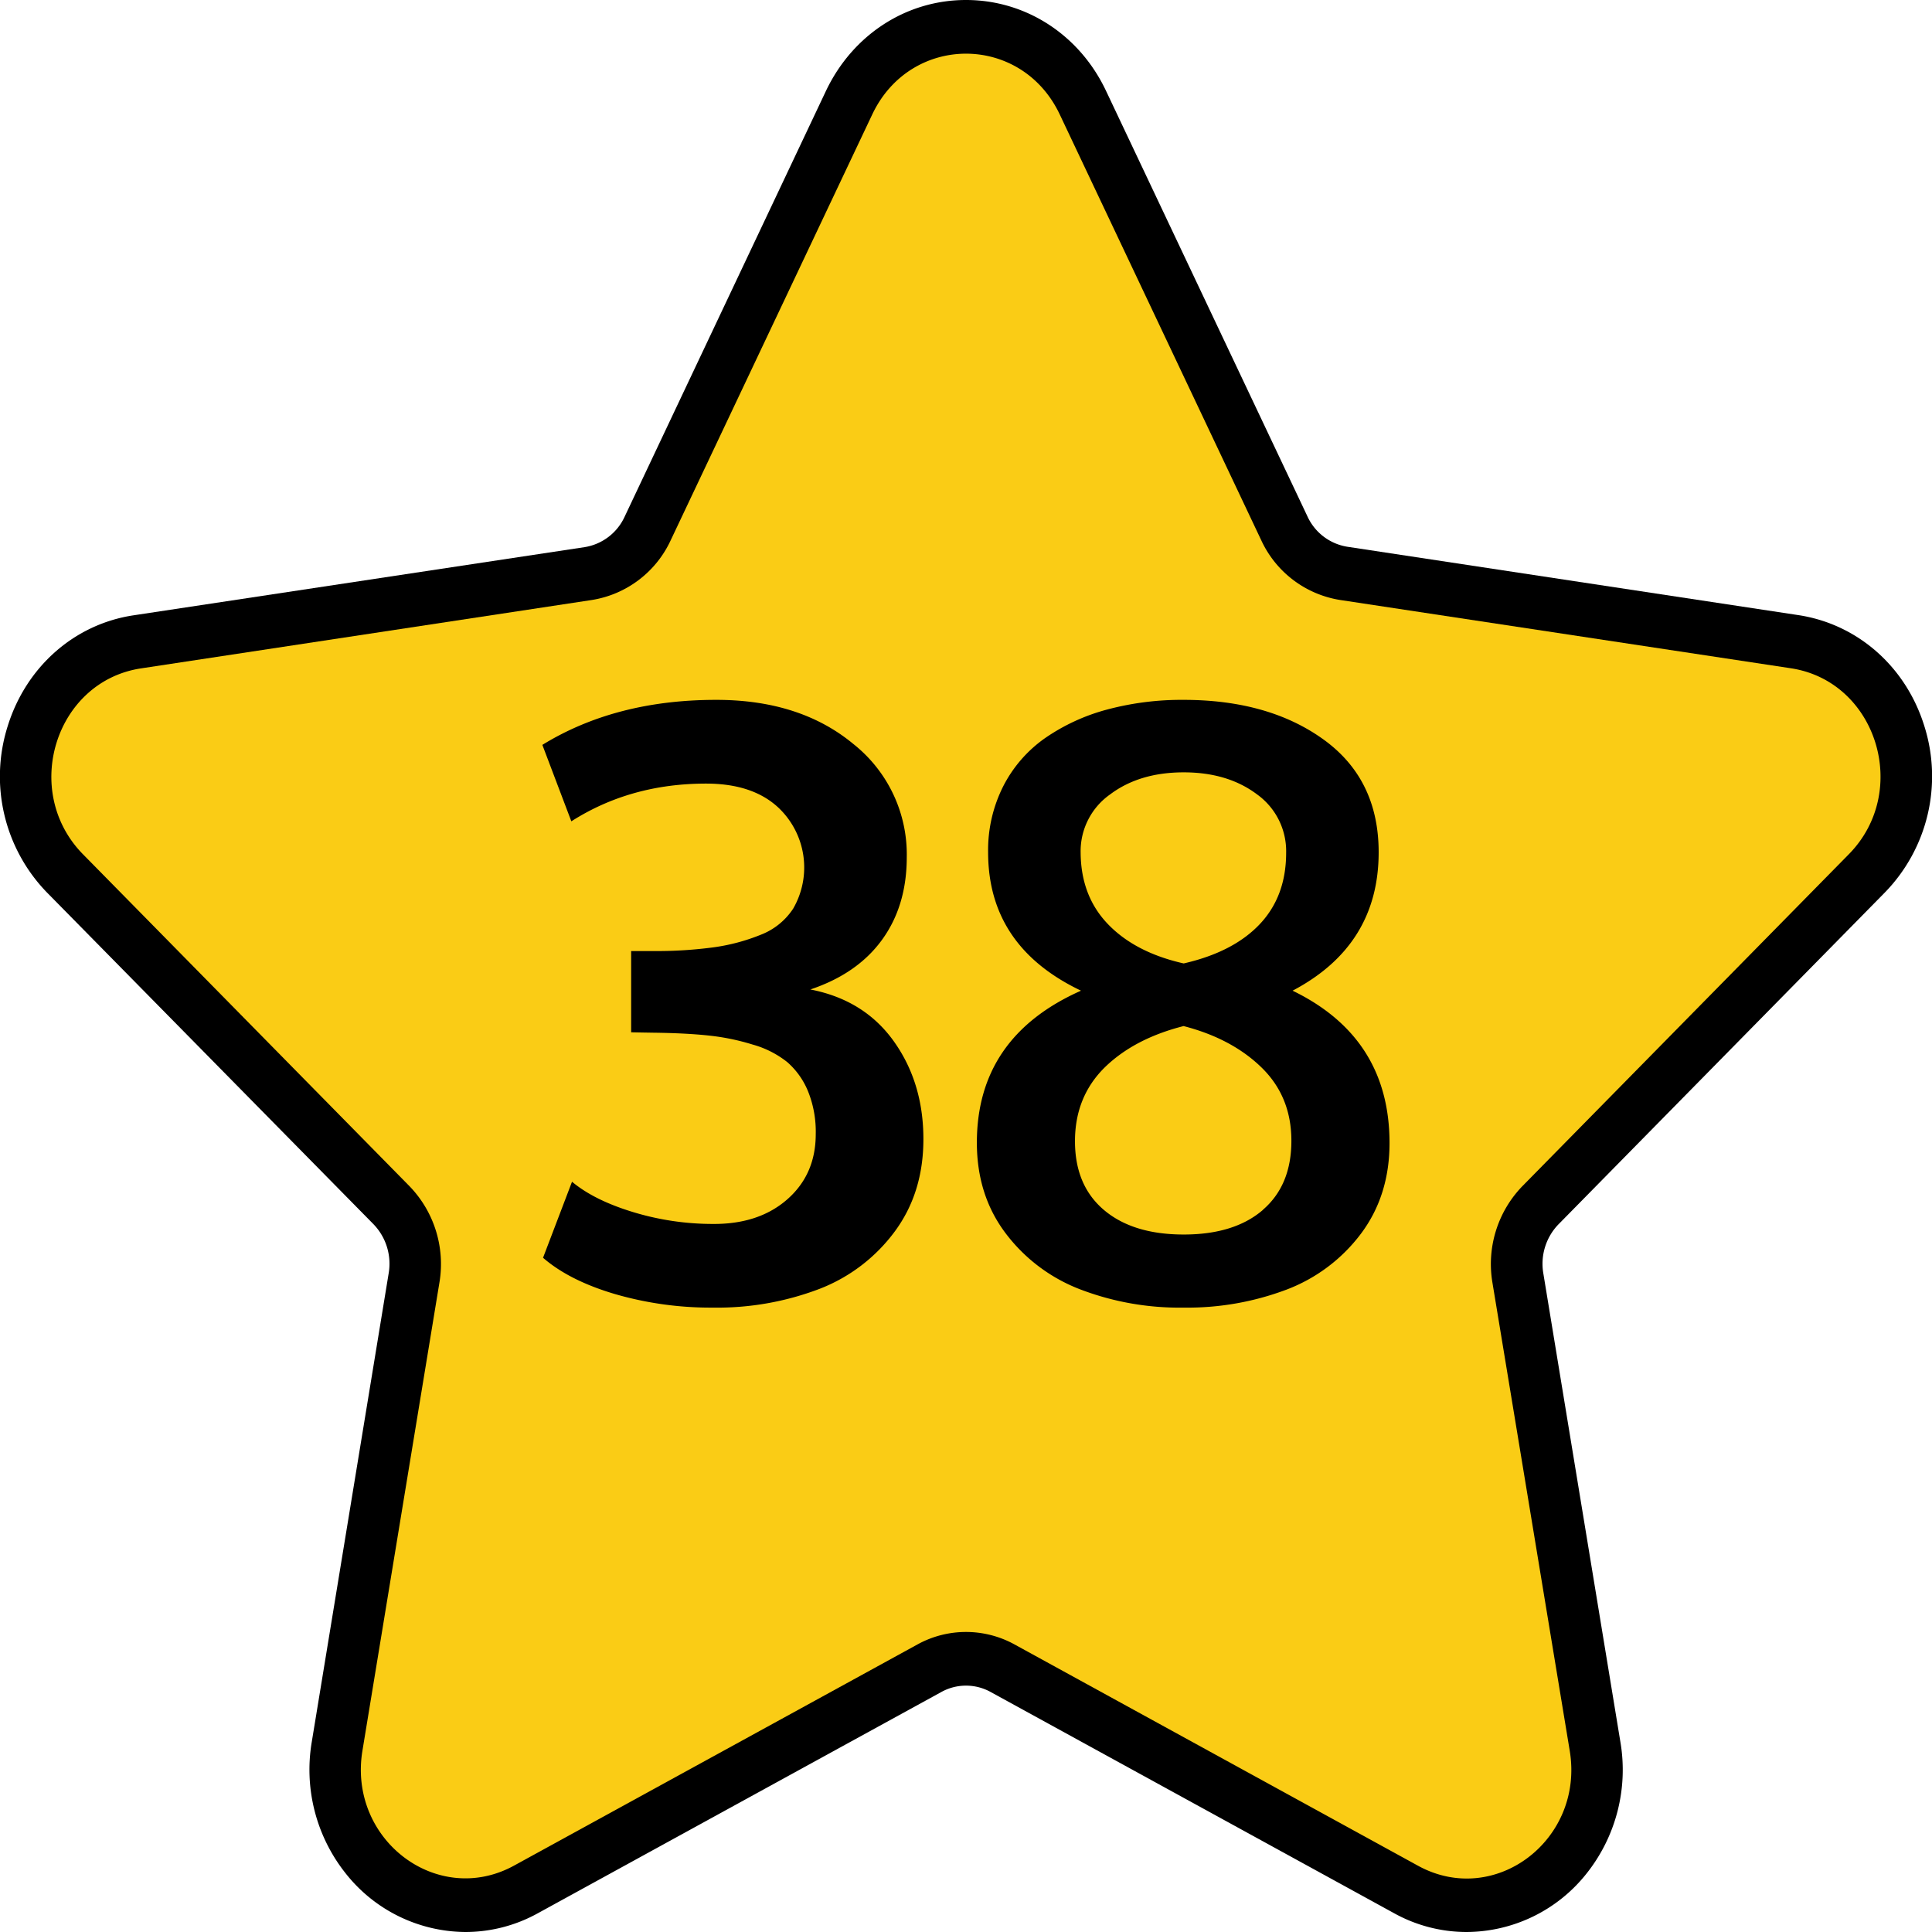
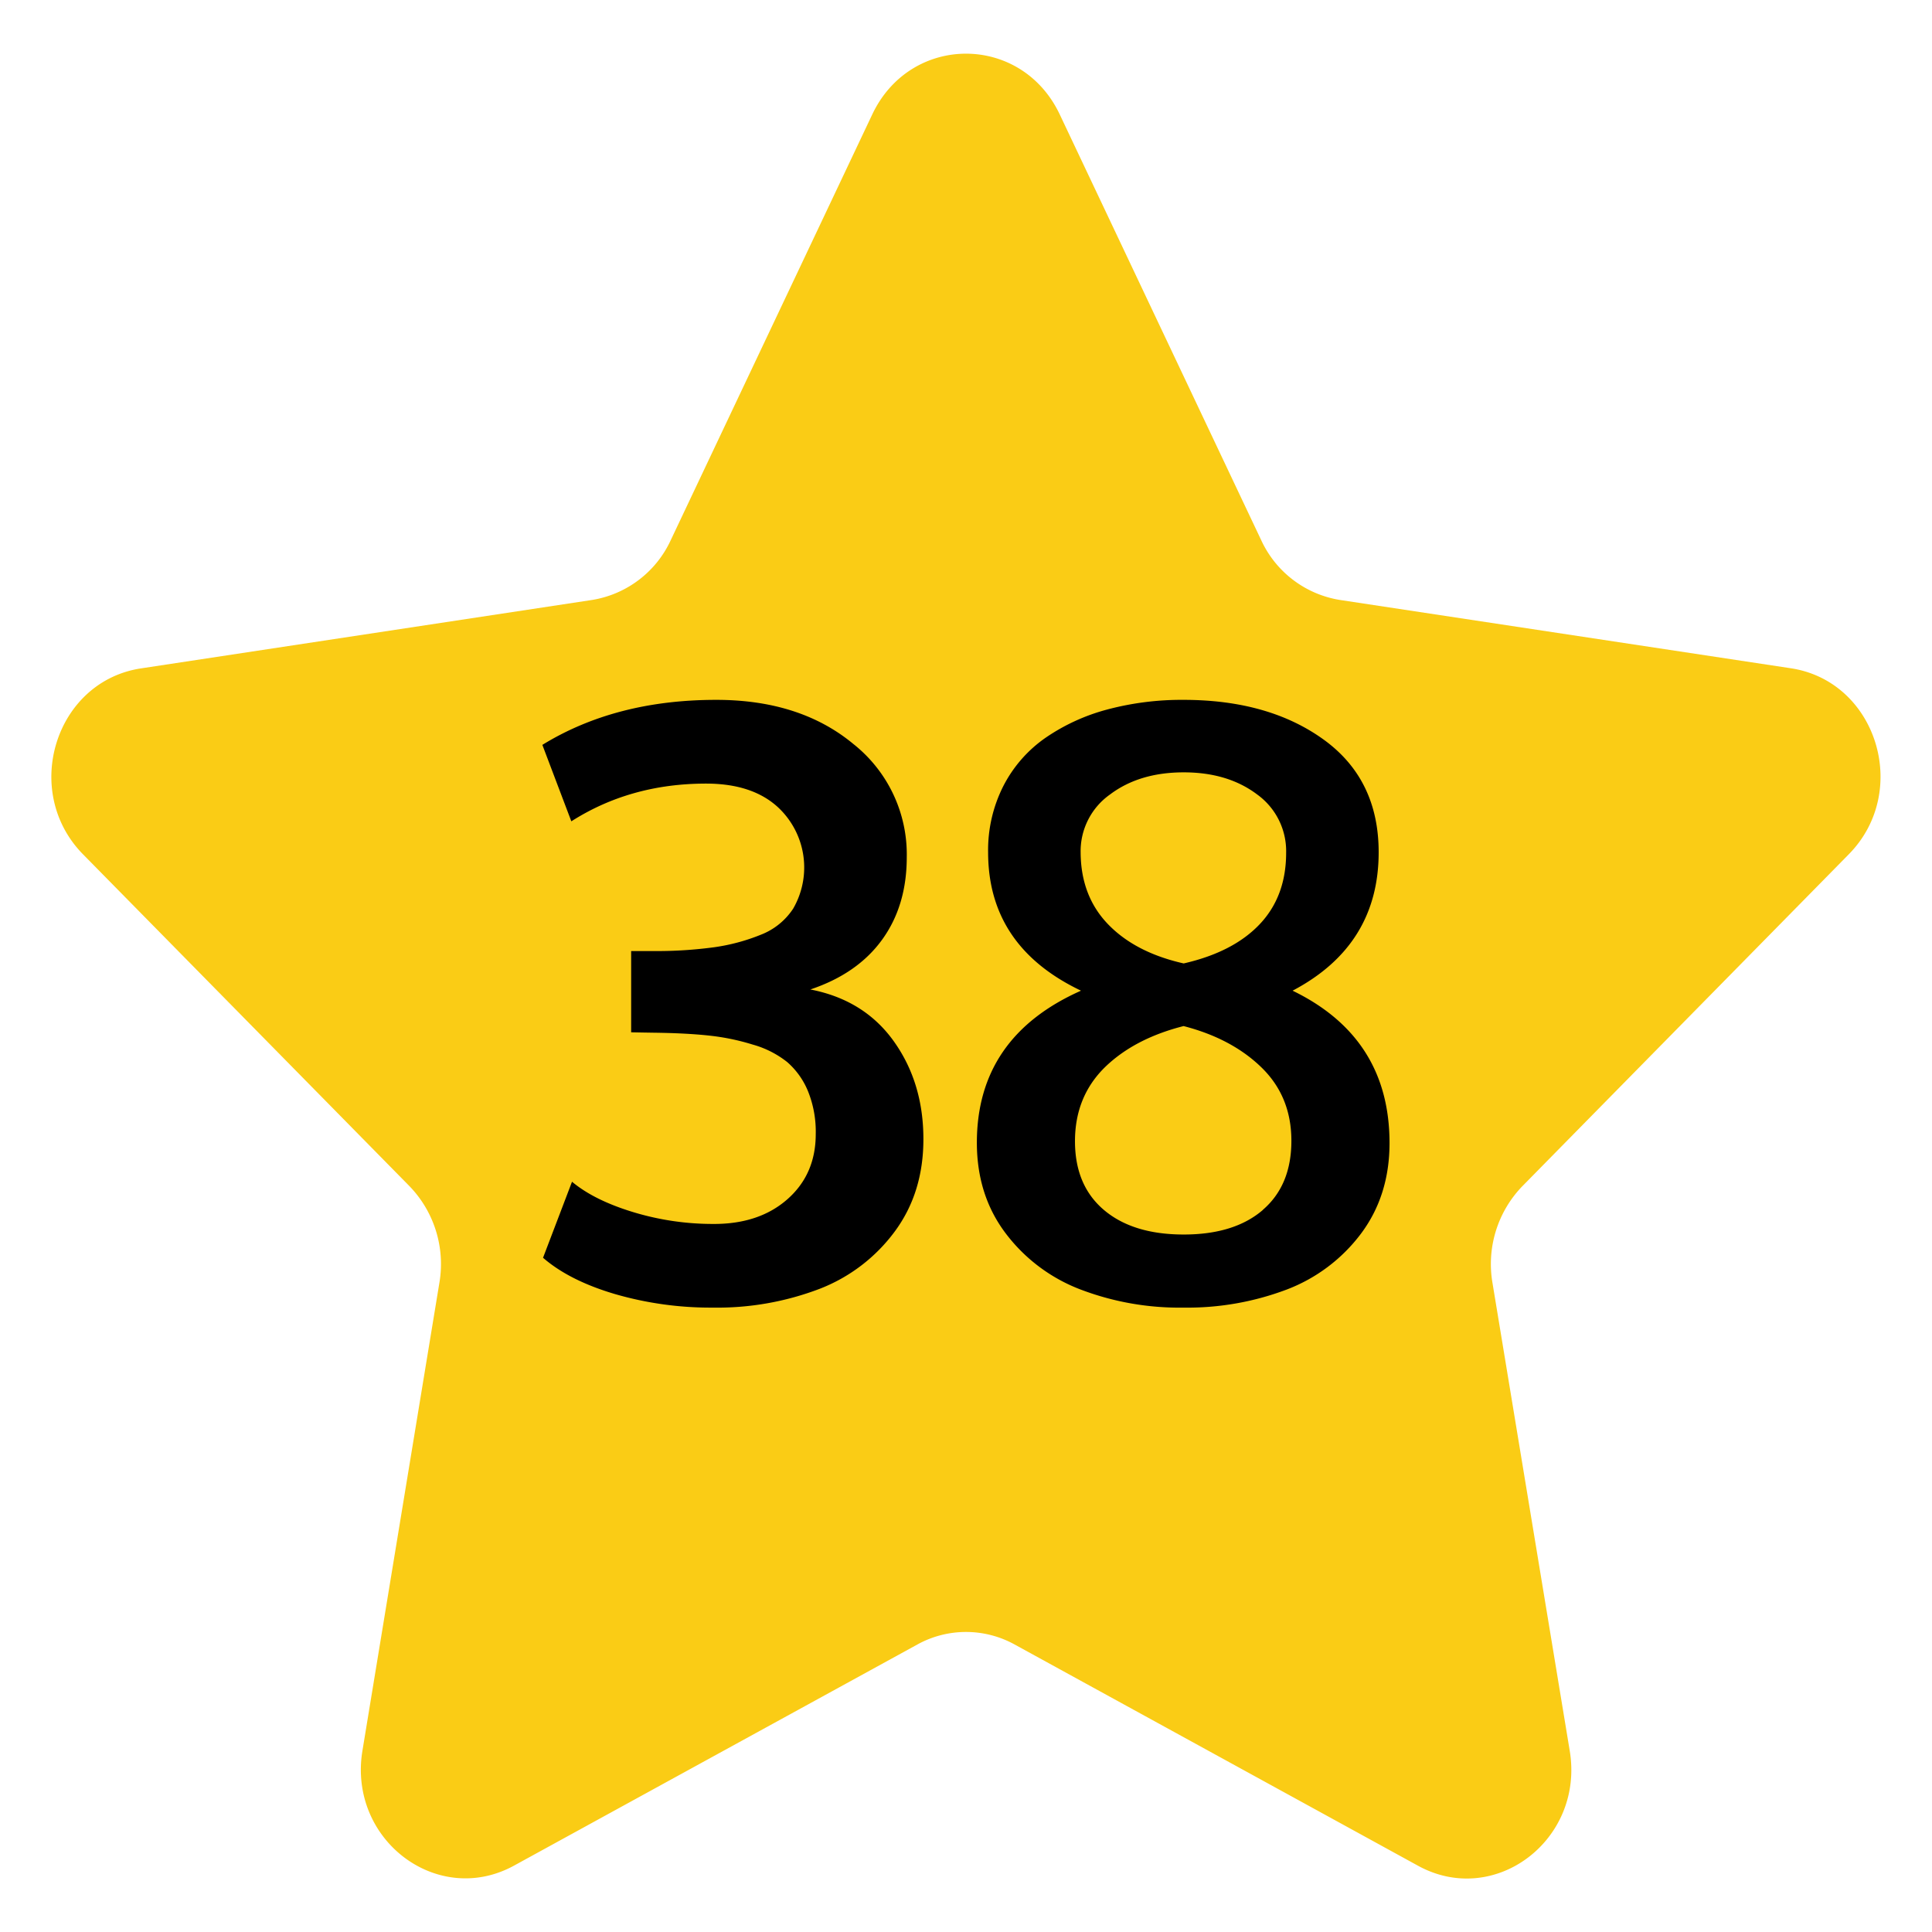
<svg xmlns="http://www.w3.org/2000/svg" viewBox="0 0 512 512">
  <g id="Layer_2" data-name="Layer 2">
    <g id="Number">
      <g id="_38" data-name="38">
        <g id="Star">
-           <path d="m388.65 512a39.64 39.64 0 0 1 -19.24-5l-106.87-58.6a13.5 13.5 0 0 0 -13.08 0l-106.87 58.6a39.65 39.65 0 0 1 -19.25 5 40.76 40.76 0 0 1 -31.7-15.49 44.16 44.16 0 0 1 -9-35l20.36-124.06a15.07 15.07 0 0 0 -4-13l-86.49-87.86a44.14 44.14 0 0 1 -10.46-44.19c4.9-15.72 17.69-27 33.37-29.34l119.49-18.06a14.11 14.11 0 0 0 10.59-8l53.43-113c7.07-14.79 21.22-24 37.07-24s30.05 9.21 37.07 24l53.44 112.9a14.08 14.08 0 0 0 10.58 8l119.49 18.11c15.68 2.38 28.47 13.62 33.37 29.34a44.14 44.14 0 0 1 -10.46 44.19l-86.49 87.93a15.05 15.05 0 0 0 -4 13l20.41 124.09a44.16 44.16 0 0 1 -9 35 40.77 40.77 0 0 1 -31.75 15.44z" fill="#000000" />
          <path d="m280.84 30.32 53.43 112.91a27.85 27.85 0 0 0 20.86 15.77l119.48 18.1c22.72 3.45 31.79 32.56 15.36 49.27l-86.47 87.92a29.67 29.67 0 0 0 -8 25.56l20.5 124.15c3.88 23.59-19.87 41.59-40.19 30.45l-106.92-58.64a26.67 26.67 0 0 0 -25.78 0l-106.87 58.59c-20.32 11.14-44.07-6.86-40.19-30.45l20.41-124.1a29.67 29.67 0 0 0 -8-25.56l-86.46-87.89c-16.43-16.71-7.36-45.82 15.36-49.27l119.51-18.13a27.85 27.85 0 0 0 20.86-15.8l53.43-112.88c10.16-21.46 39.52-21.46 49.68 0z" fill="#facc15" />
        </g>
        <g id="_38-2" data-name="38">
          <path d="m214.75 262.22q12.47-4.17 19-13.17t6.55-21.8a37.34 37.34 0 0 0 -14.12-30.06q-14.13-11.73-36.4-11.72-26.64 0-46.05 11.93l7.68 20.26q15.66-10 35.71-10 12.36 0 19.18 6.39a21.8 21.8 0 0 1 3.89 26.76 18 18 0 0 1 -8.63 6.93 52 52 0 0 1 -12.37 3.3 113.6 113.6 0 0 1 -15.93 1h-6v21.53l3.09.06 3.09.05q8.42.11 14.39.75a60.76 60.76 0 0 1 11.67 2.4 25.81 25.81 0 0 1 9.12 4.63 20.58 20.58 0 0 1 5.49 7.68 28.66 28.66 0 0 1 2.07 11.4q0 10.66-7.51 17.27t-19.67 6.55a72.67 72.67 0 0 1 -21.21-3.14q-10.35-3.15-16.2-8.05l-7.68 20.15q7 6.07 19.13 9.64a90.93 90.93 0 0 0 25.85 3.57 76.08 76.08 0 0 0 28.25-4.95 44.86 44.86 0 0 0 20-15.25q7.58-10.27 7.57-24.46 0-14.92-7.83-25.9t-22.13-13.75zm127.8.32q22.8-12 22.81-36.67 0-19.31-14.55-29.85t-37.15-10.55a76.38 76.38 0 0 0 -20.2 2.55 52.79 52.79 0 0 0 -16.41 7.52 35 35 0 0 0 -11.14 12.74 37.53 37.53 0 0 0 -4.05 17.59q0 24.94 24.62 36.67-27.6 12.25-27.6 40.29 0 13.86 7.57 23.93a44.81 44.81 0 0 0 19.77 14.92 73.59 73.59 0 0 0 27.44 4.85 74.38 74.38 0 0 0 27.34-4.79 44.26 44.26 0 0 0 19.72-14.87q7.51-10.08 7.52-23.93 0-27.94-25.69-40.4zm-56.17-36.54a18.41 18.41 0 0 1 7.78-15.45q7.77-5.86 19.5-5.87t19.51 5.87a18.51 18.51 0 0 1 7.67 15.45q0 11.52-7 18.92t-20.15 10.4q-12.78-2.88-20-10.34t-7.31-18.98zm48.28 94.66q-7.57 6.51-21 6.5t-21.1-6.5q-7.68-6.5-7.68-18.23t7.84-19.51q7.83-7.67 20.94-11 12.79 3.3 20.68 11t7.89 19.41q0 11.79-7.57 18.3z" fill="#000000" />
        </g>
      </g>
    </g>
  </g>
</svg>